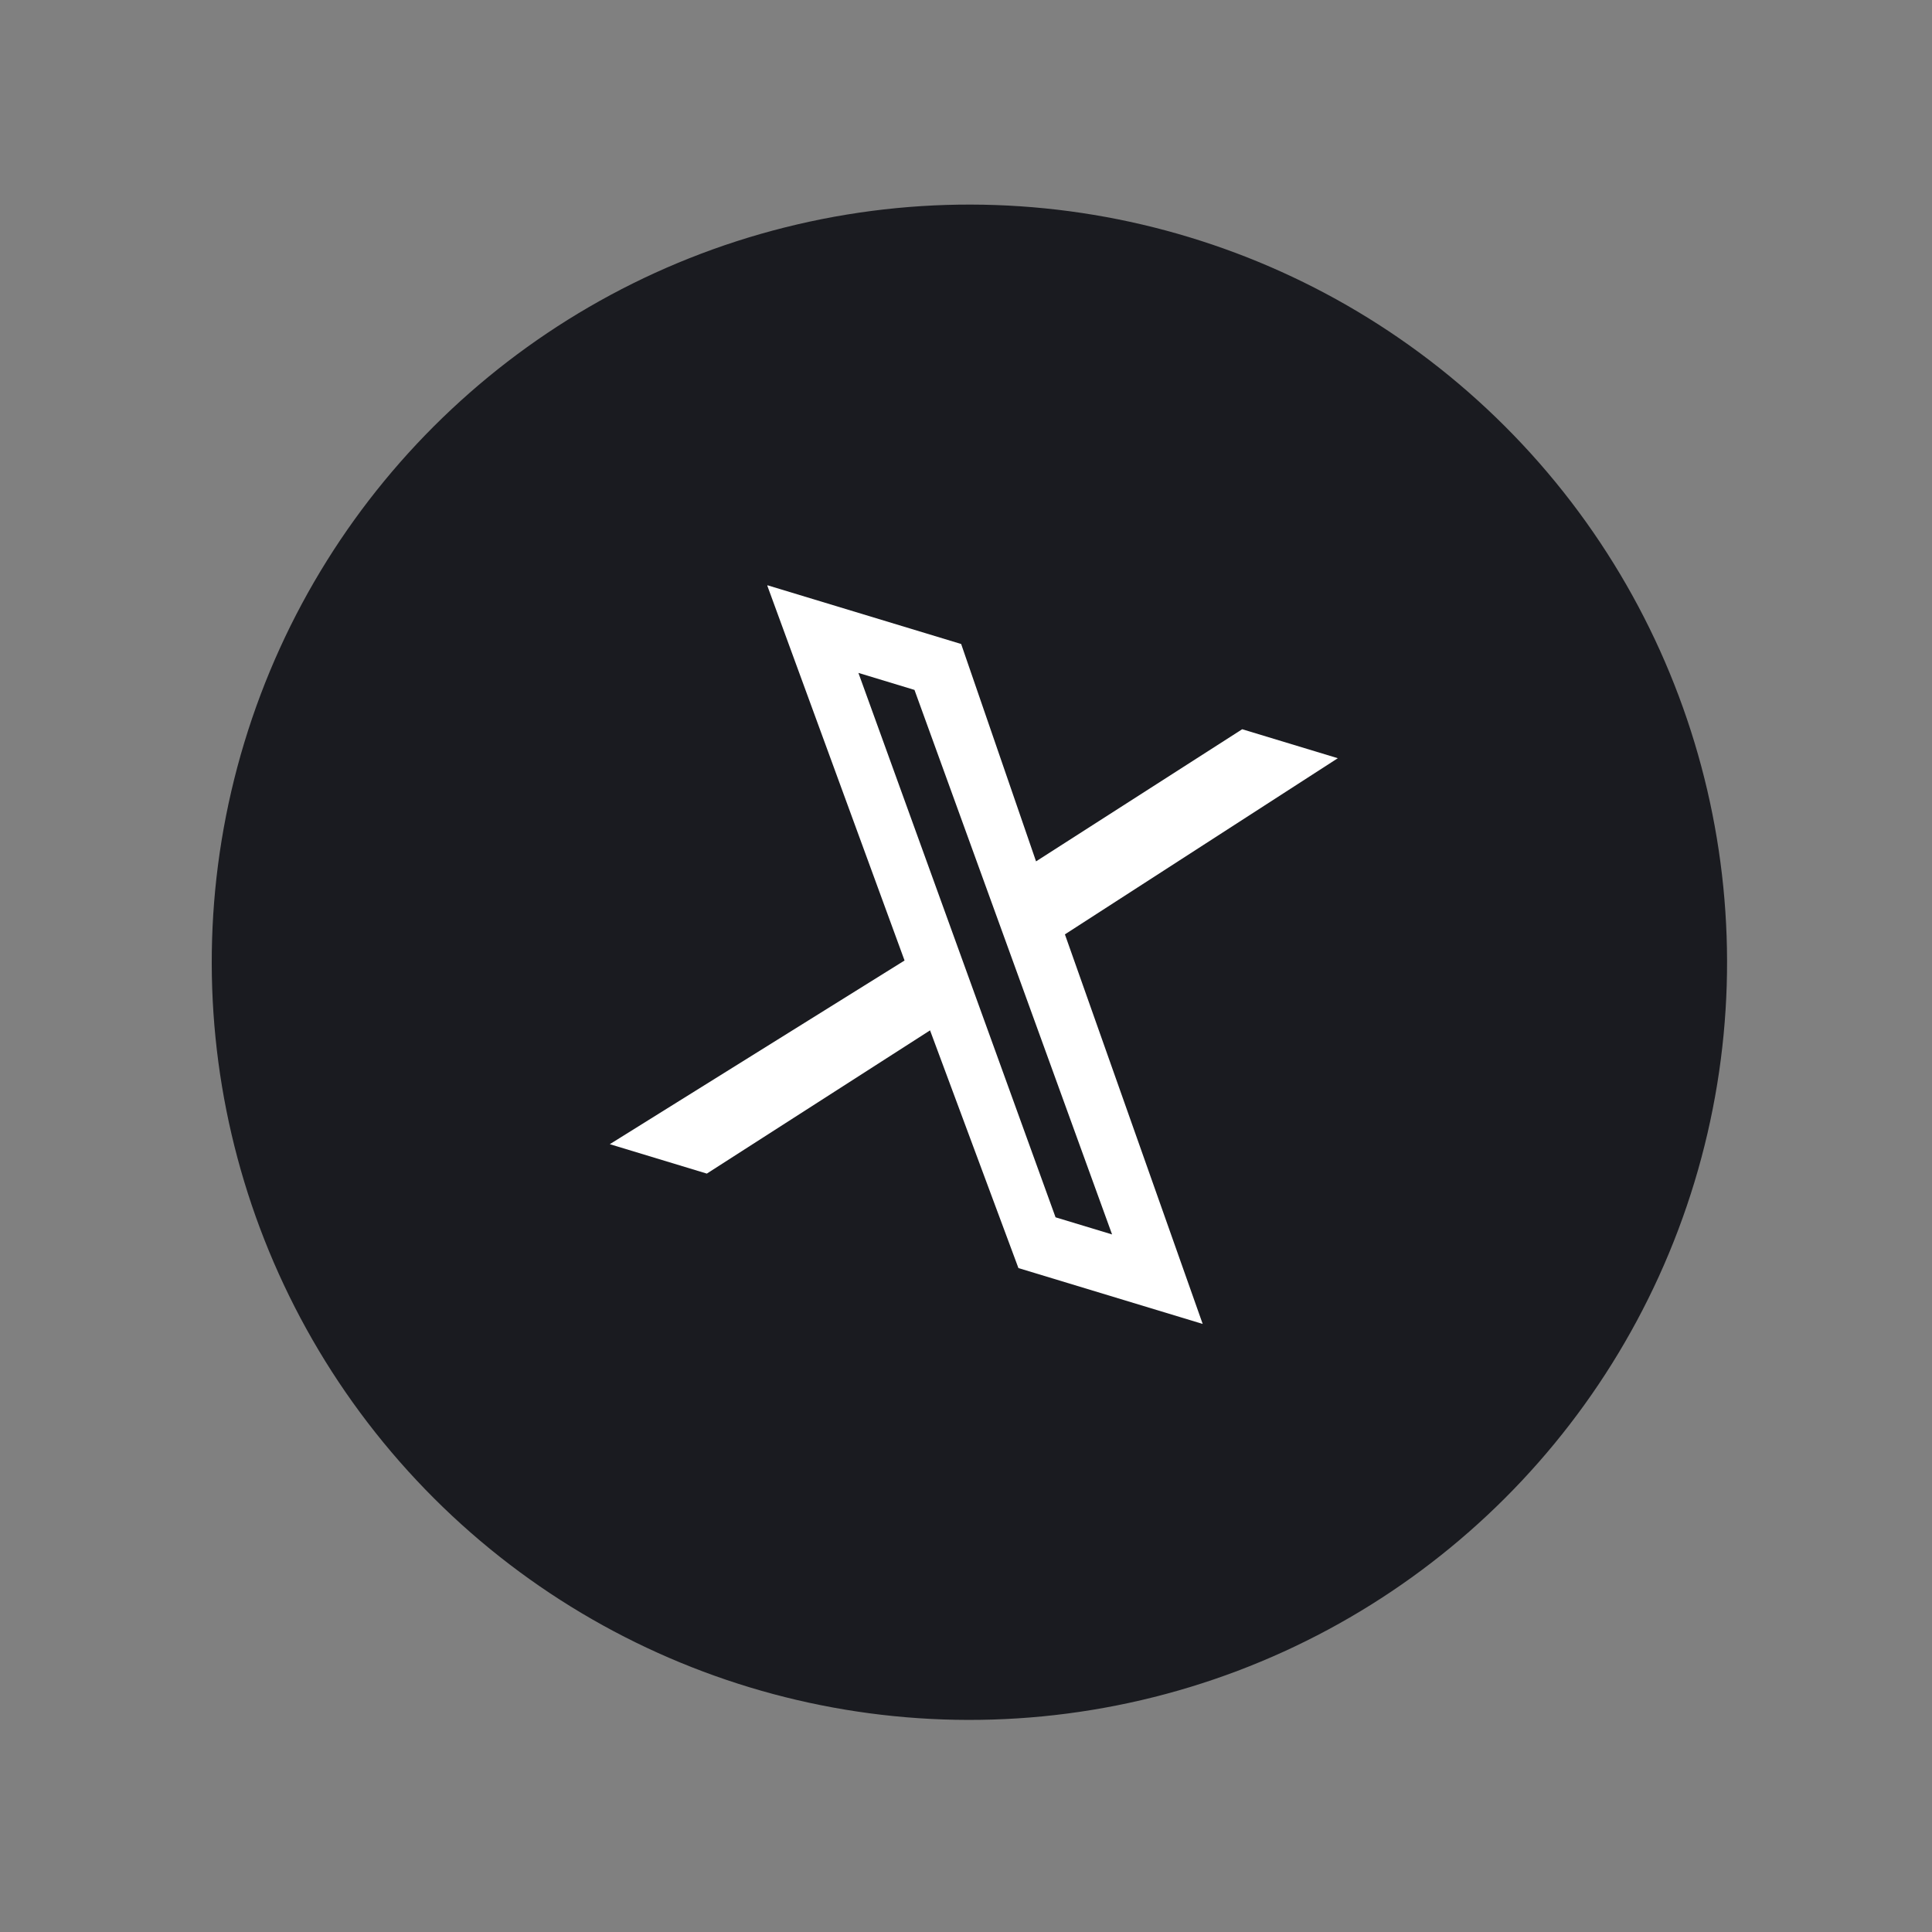
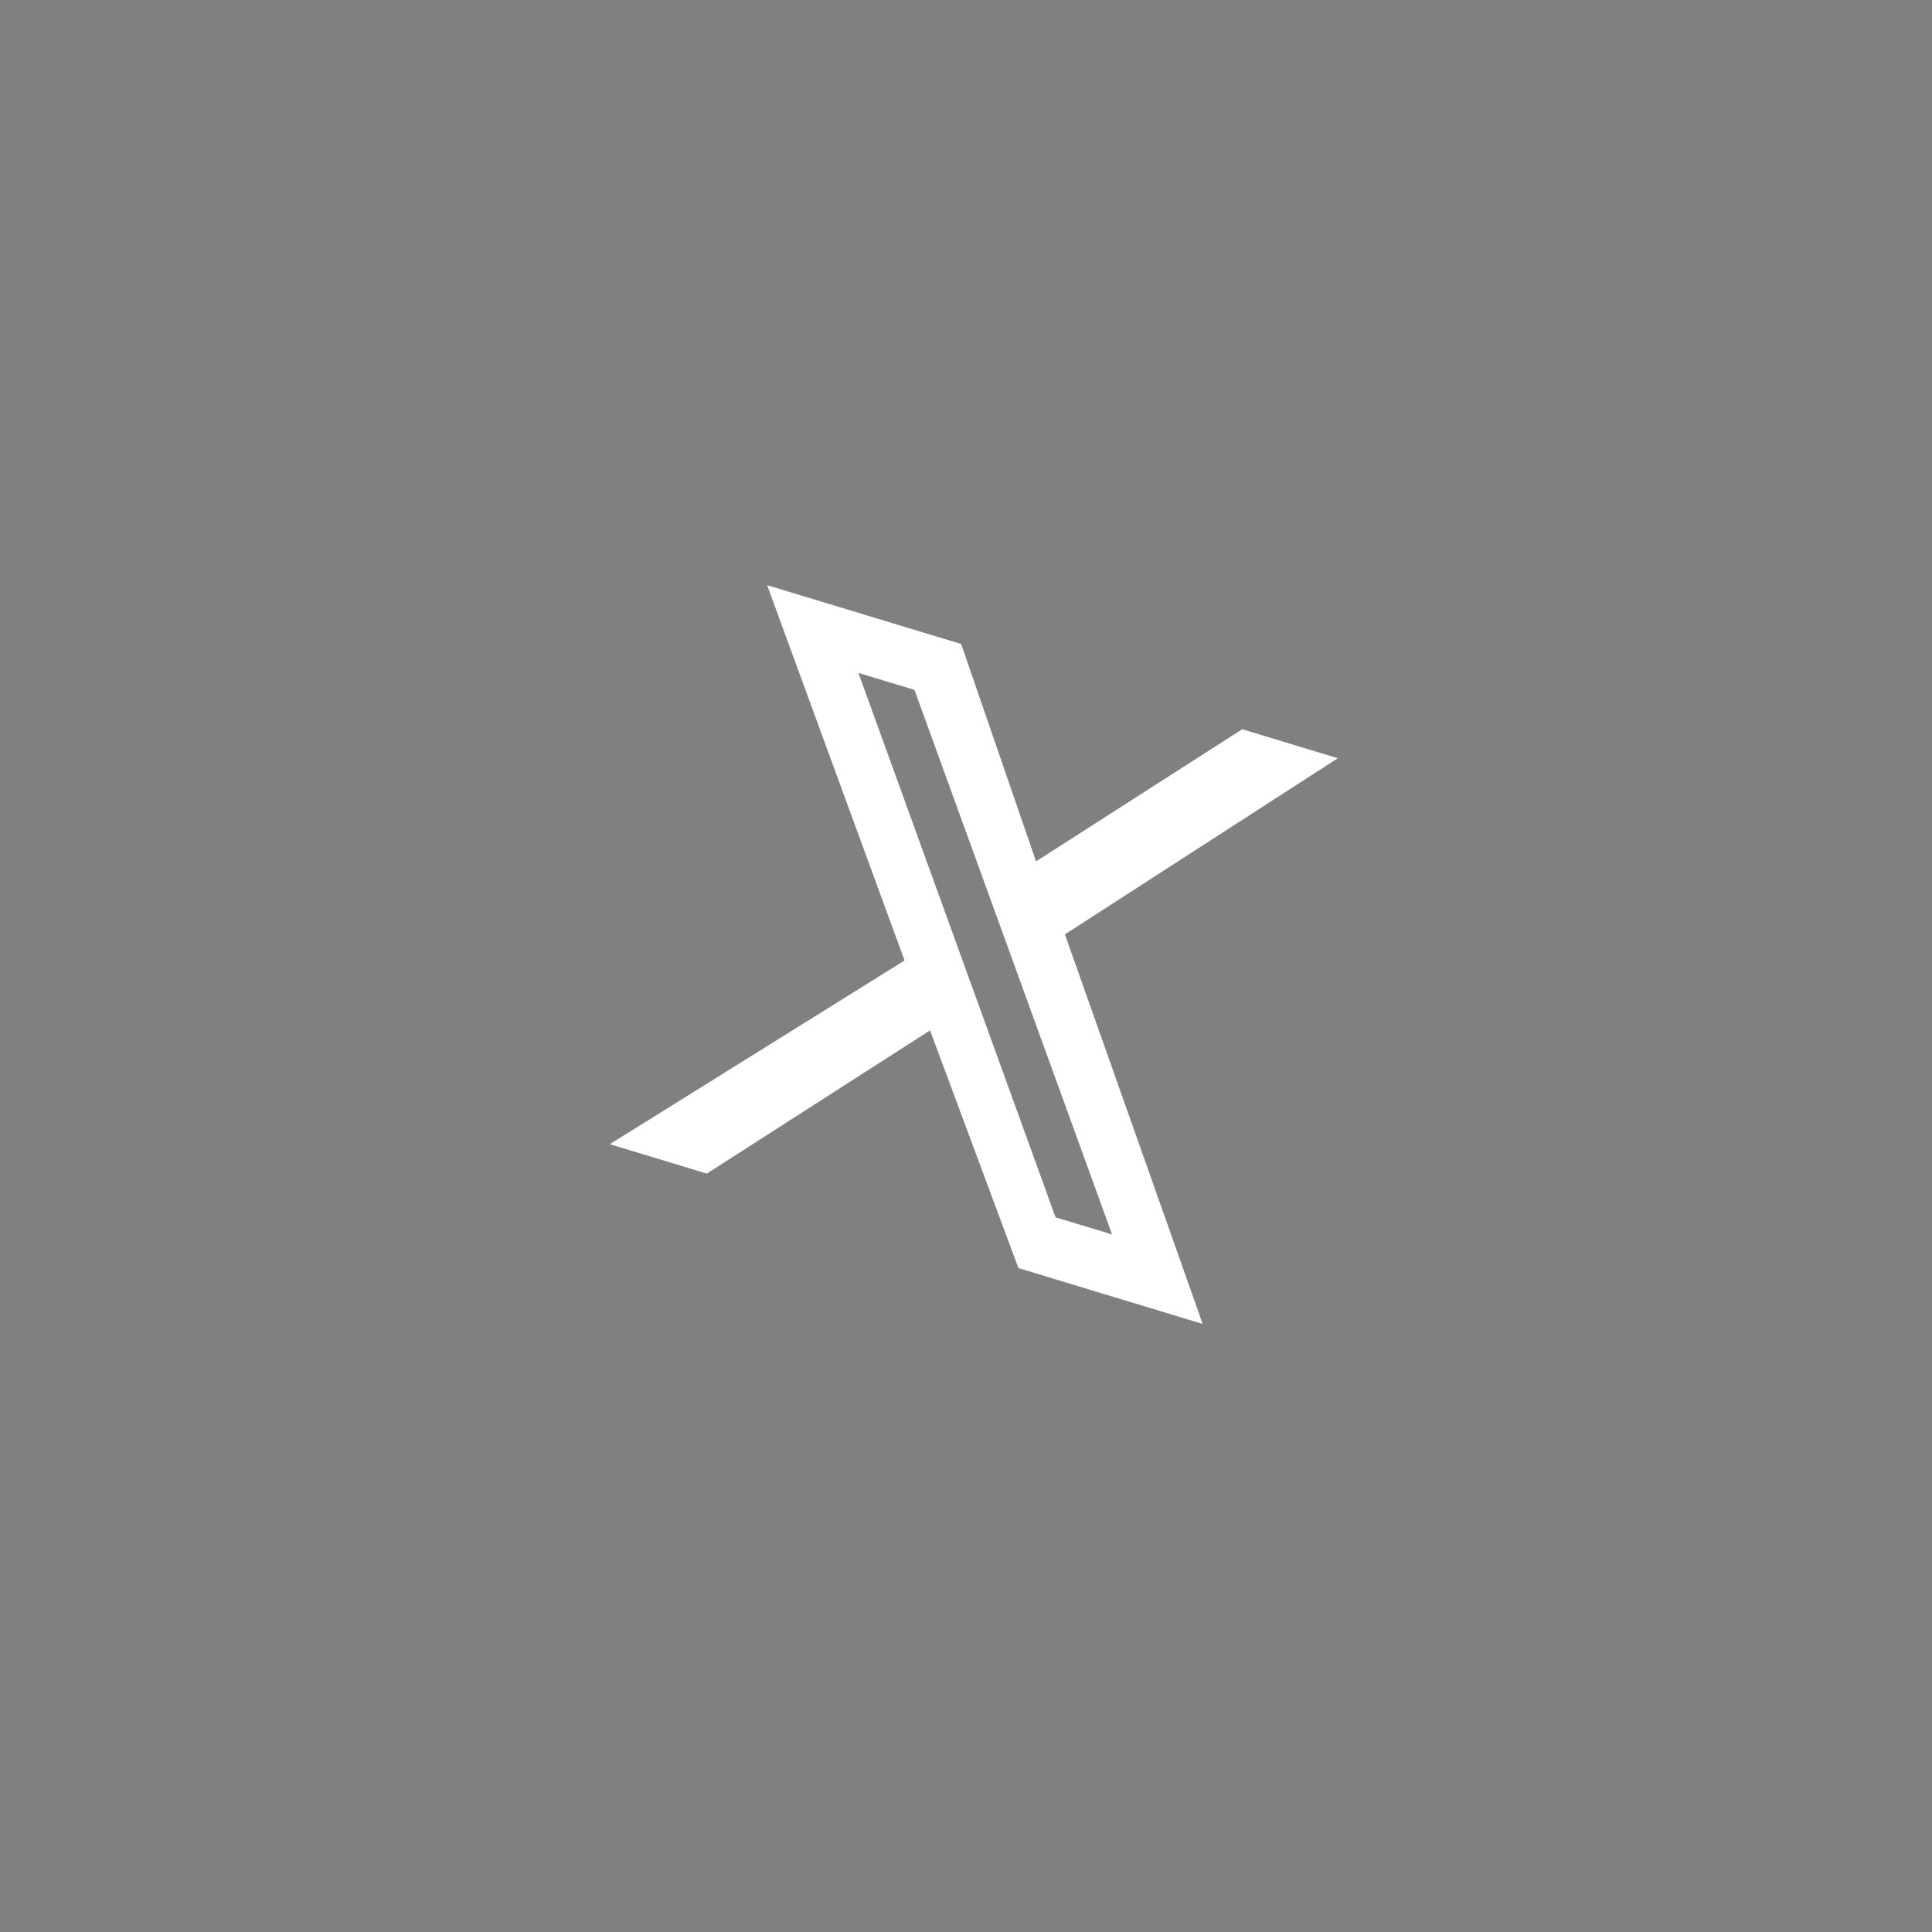
<svg xmlns="http://www.w3.org/2000/svg" width="51" height="51" viewBox="0 0 51 51" fill="none">
  <rect x="0" y="0" width="51" height="51" fill="#808080" stroke="none" />
-   <circle cx="25.59" cy="25.401" r="20" transform="rotate(16.867 25.59 25.401)" fill="#1A1B20" />
  <g clip-path="url(#clip0_179_451)">
    <path d="M28.111 24.665L35.315 20.015L32.791 19.25L27.349 22.738L25.372 17L20.25 15.447L23.878 25.355L16.09 30.208L18.651 30.985L24.551 27.199L26.887 33.482L31.751 34.957L28.111 24.665ZM22.66 17.763L24.14 18.212L29.356 32.586L27.864 32.134L22.66 17.763Z" fill="white" />
  </g>
  <defs>
    <clipPath id="clip0_179_451">
      <rect width="16.667" height="15.333" fill="white" transform="translate(20.262 15.444) rotate(16.867)" />
    </clipPath>
  </defs>
</svg>